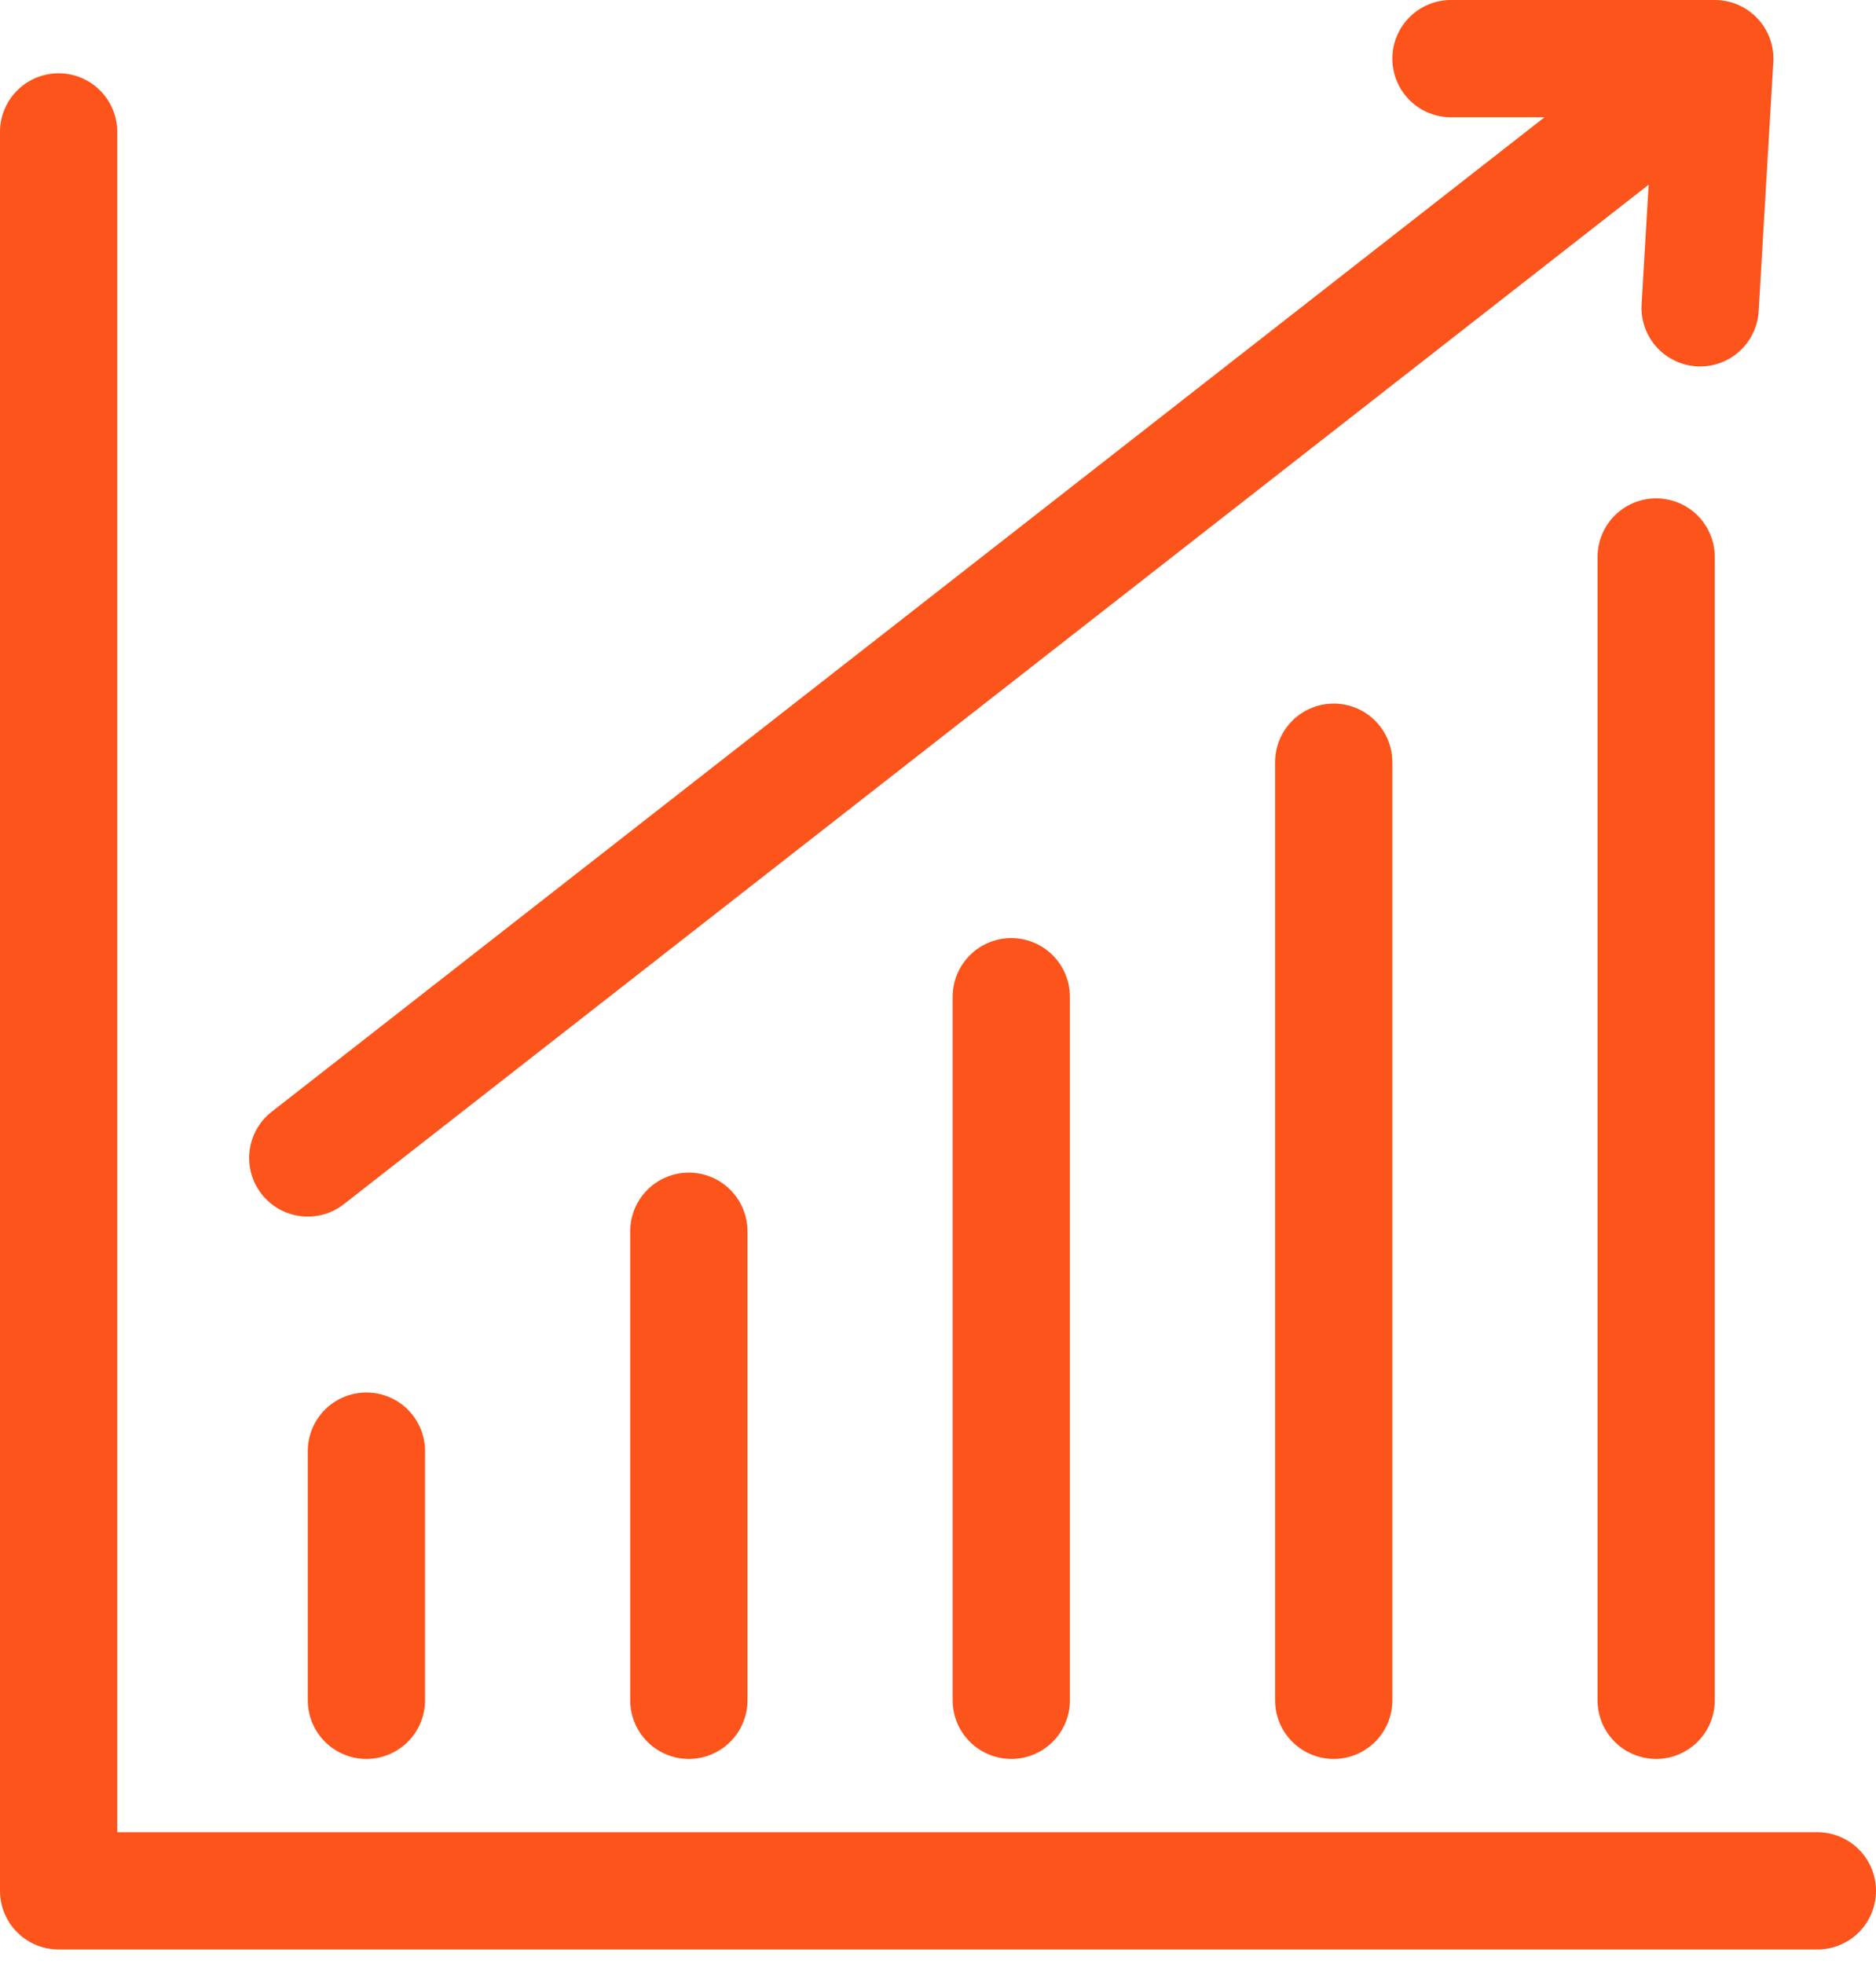
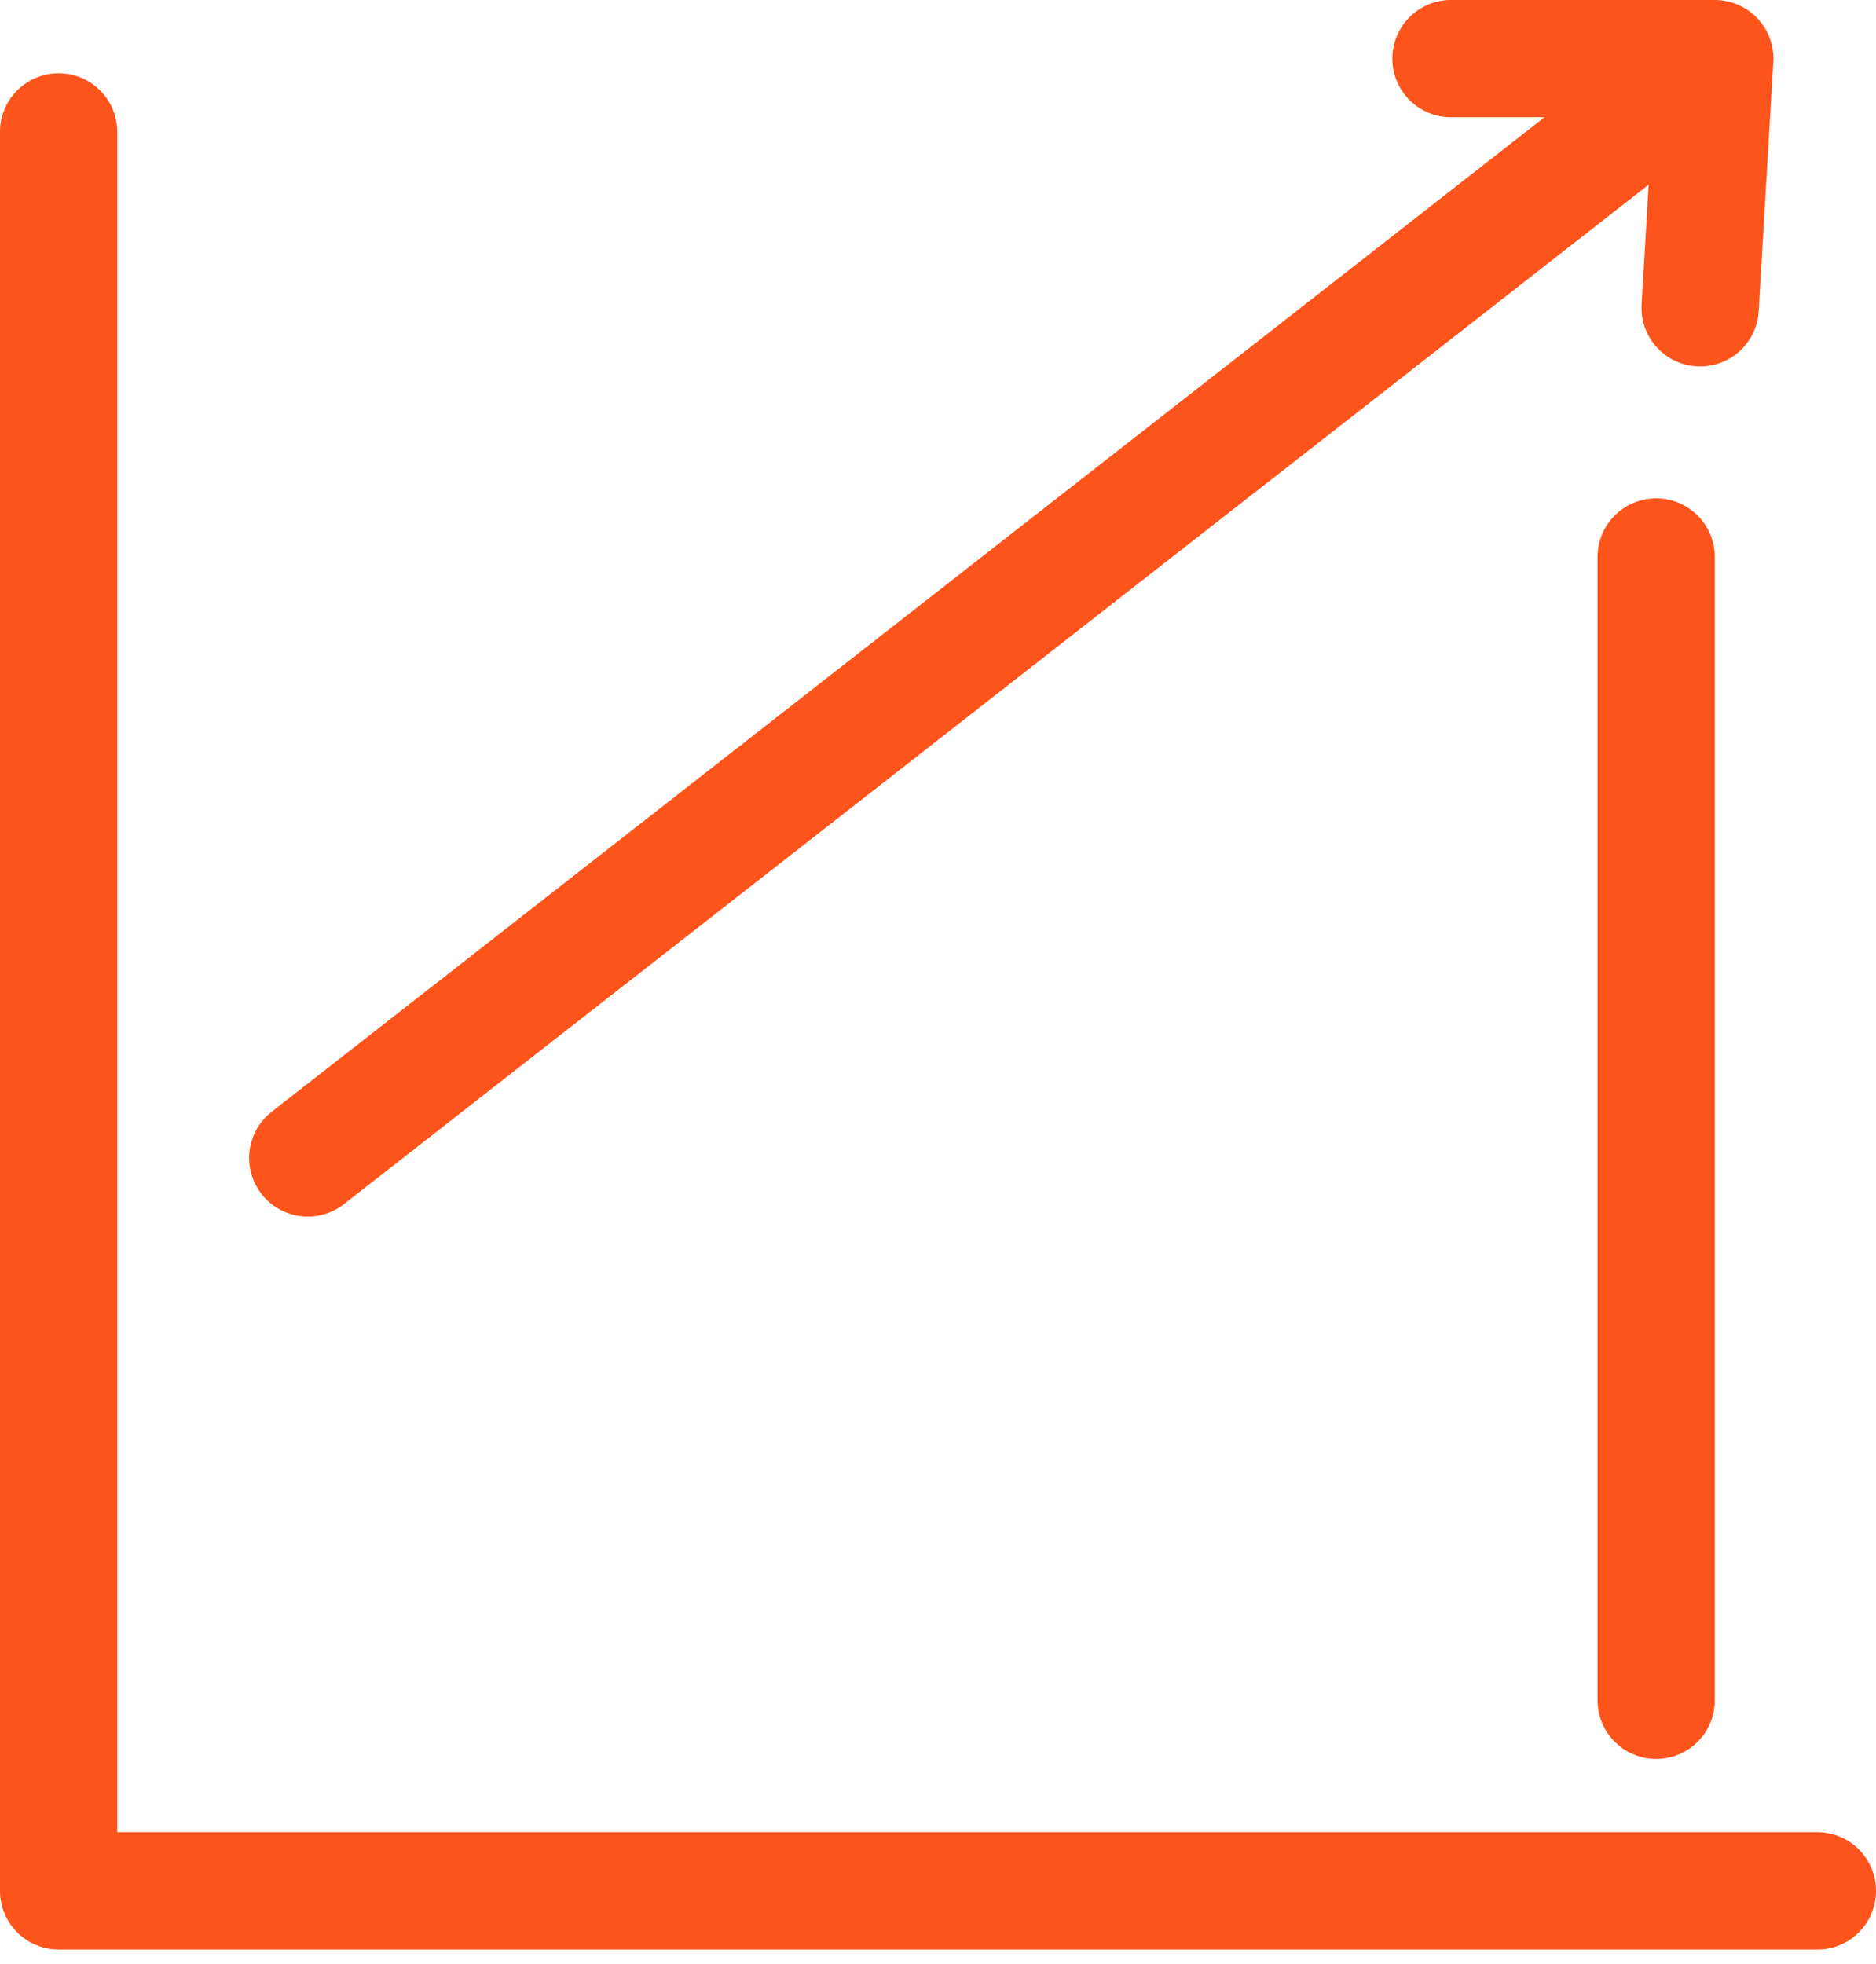
<svg xmlns="http://www.w3.org/2000/svg" width="64" height="67" viewBox="0 0 64 67" fill="none">
  <path d="M2 4.5V64.5H62" stroke="#FC541B" stroke-width="4" stroke-linecap="round" stroke-linejoin="round" />
  <path d="M10.5 39.5L58.5 2M58.5 2H49.5M58.5 2L58 10.5" stroke="#FC541B" stroke-width="4" stroke-linecap="round" stroke-linejoin="round" />
-   <path d="M12.5 49.5V58" stroke="#FC541B" stroke-width="4" stroke-linecap="round" stroke-linejoin="round" />
-   <path d="M23.5 42L23.5 58" stroke="#FC541B" stroke-width="4" stroke-linecap="round" stroke-linejoin="round" />
-   <path d="M34.5 34L34.5 58" stroke="#FC541B" stroke-width="4" stroke-linecap="round" stroke-linejoin="round" />
-   <path d="M45.5 26L45.5 58" stroke="#FC541B" stroke-width="4" stroke-linecap="round" stroke-linejoin="round" />
  <path d="M56.5 19L56.5 58" stroke="#FC541B" stroke-width="4" stroke-linecap="round" stroke-linejoin="round" />
</svg>